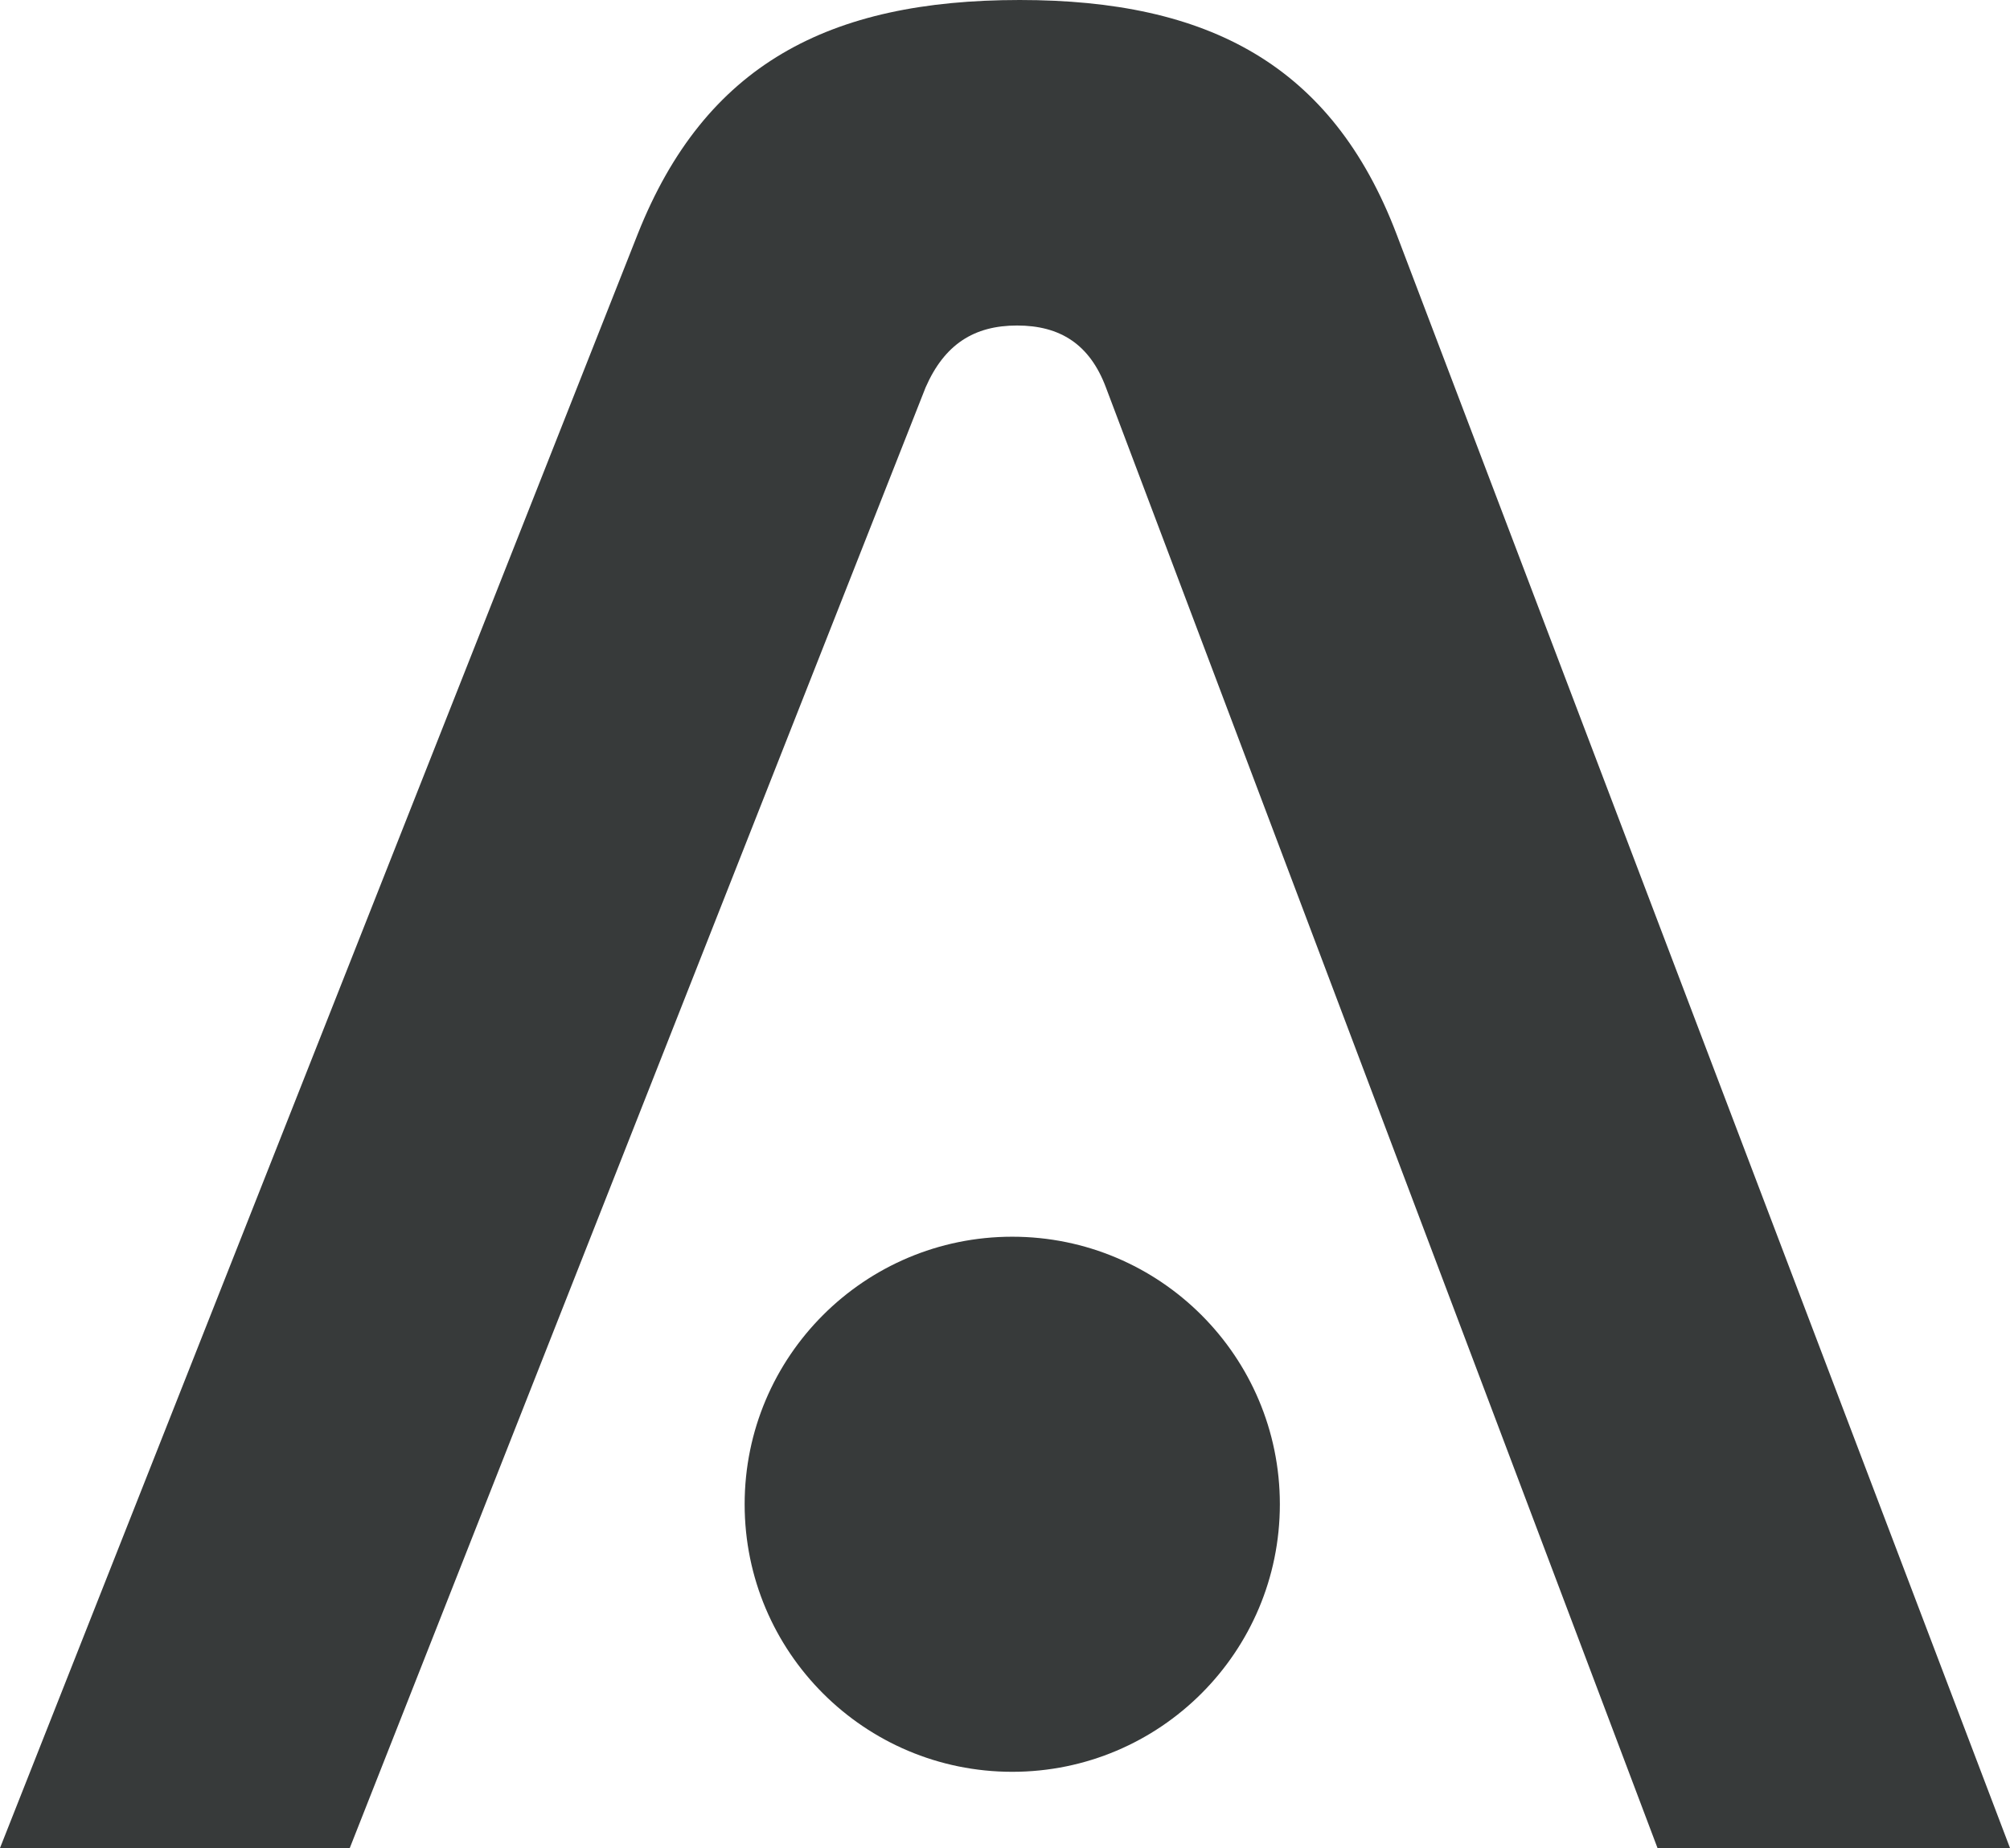
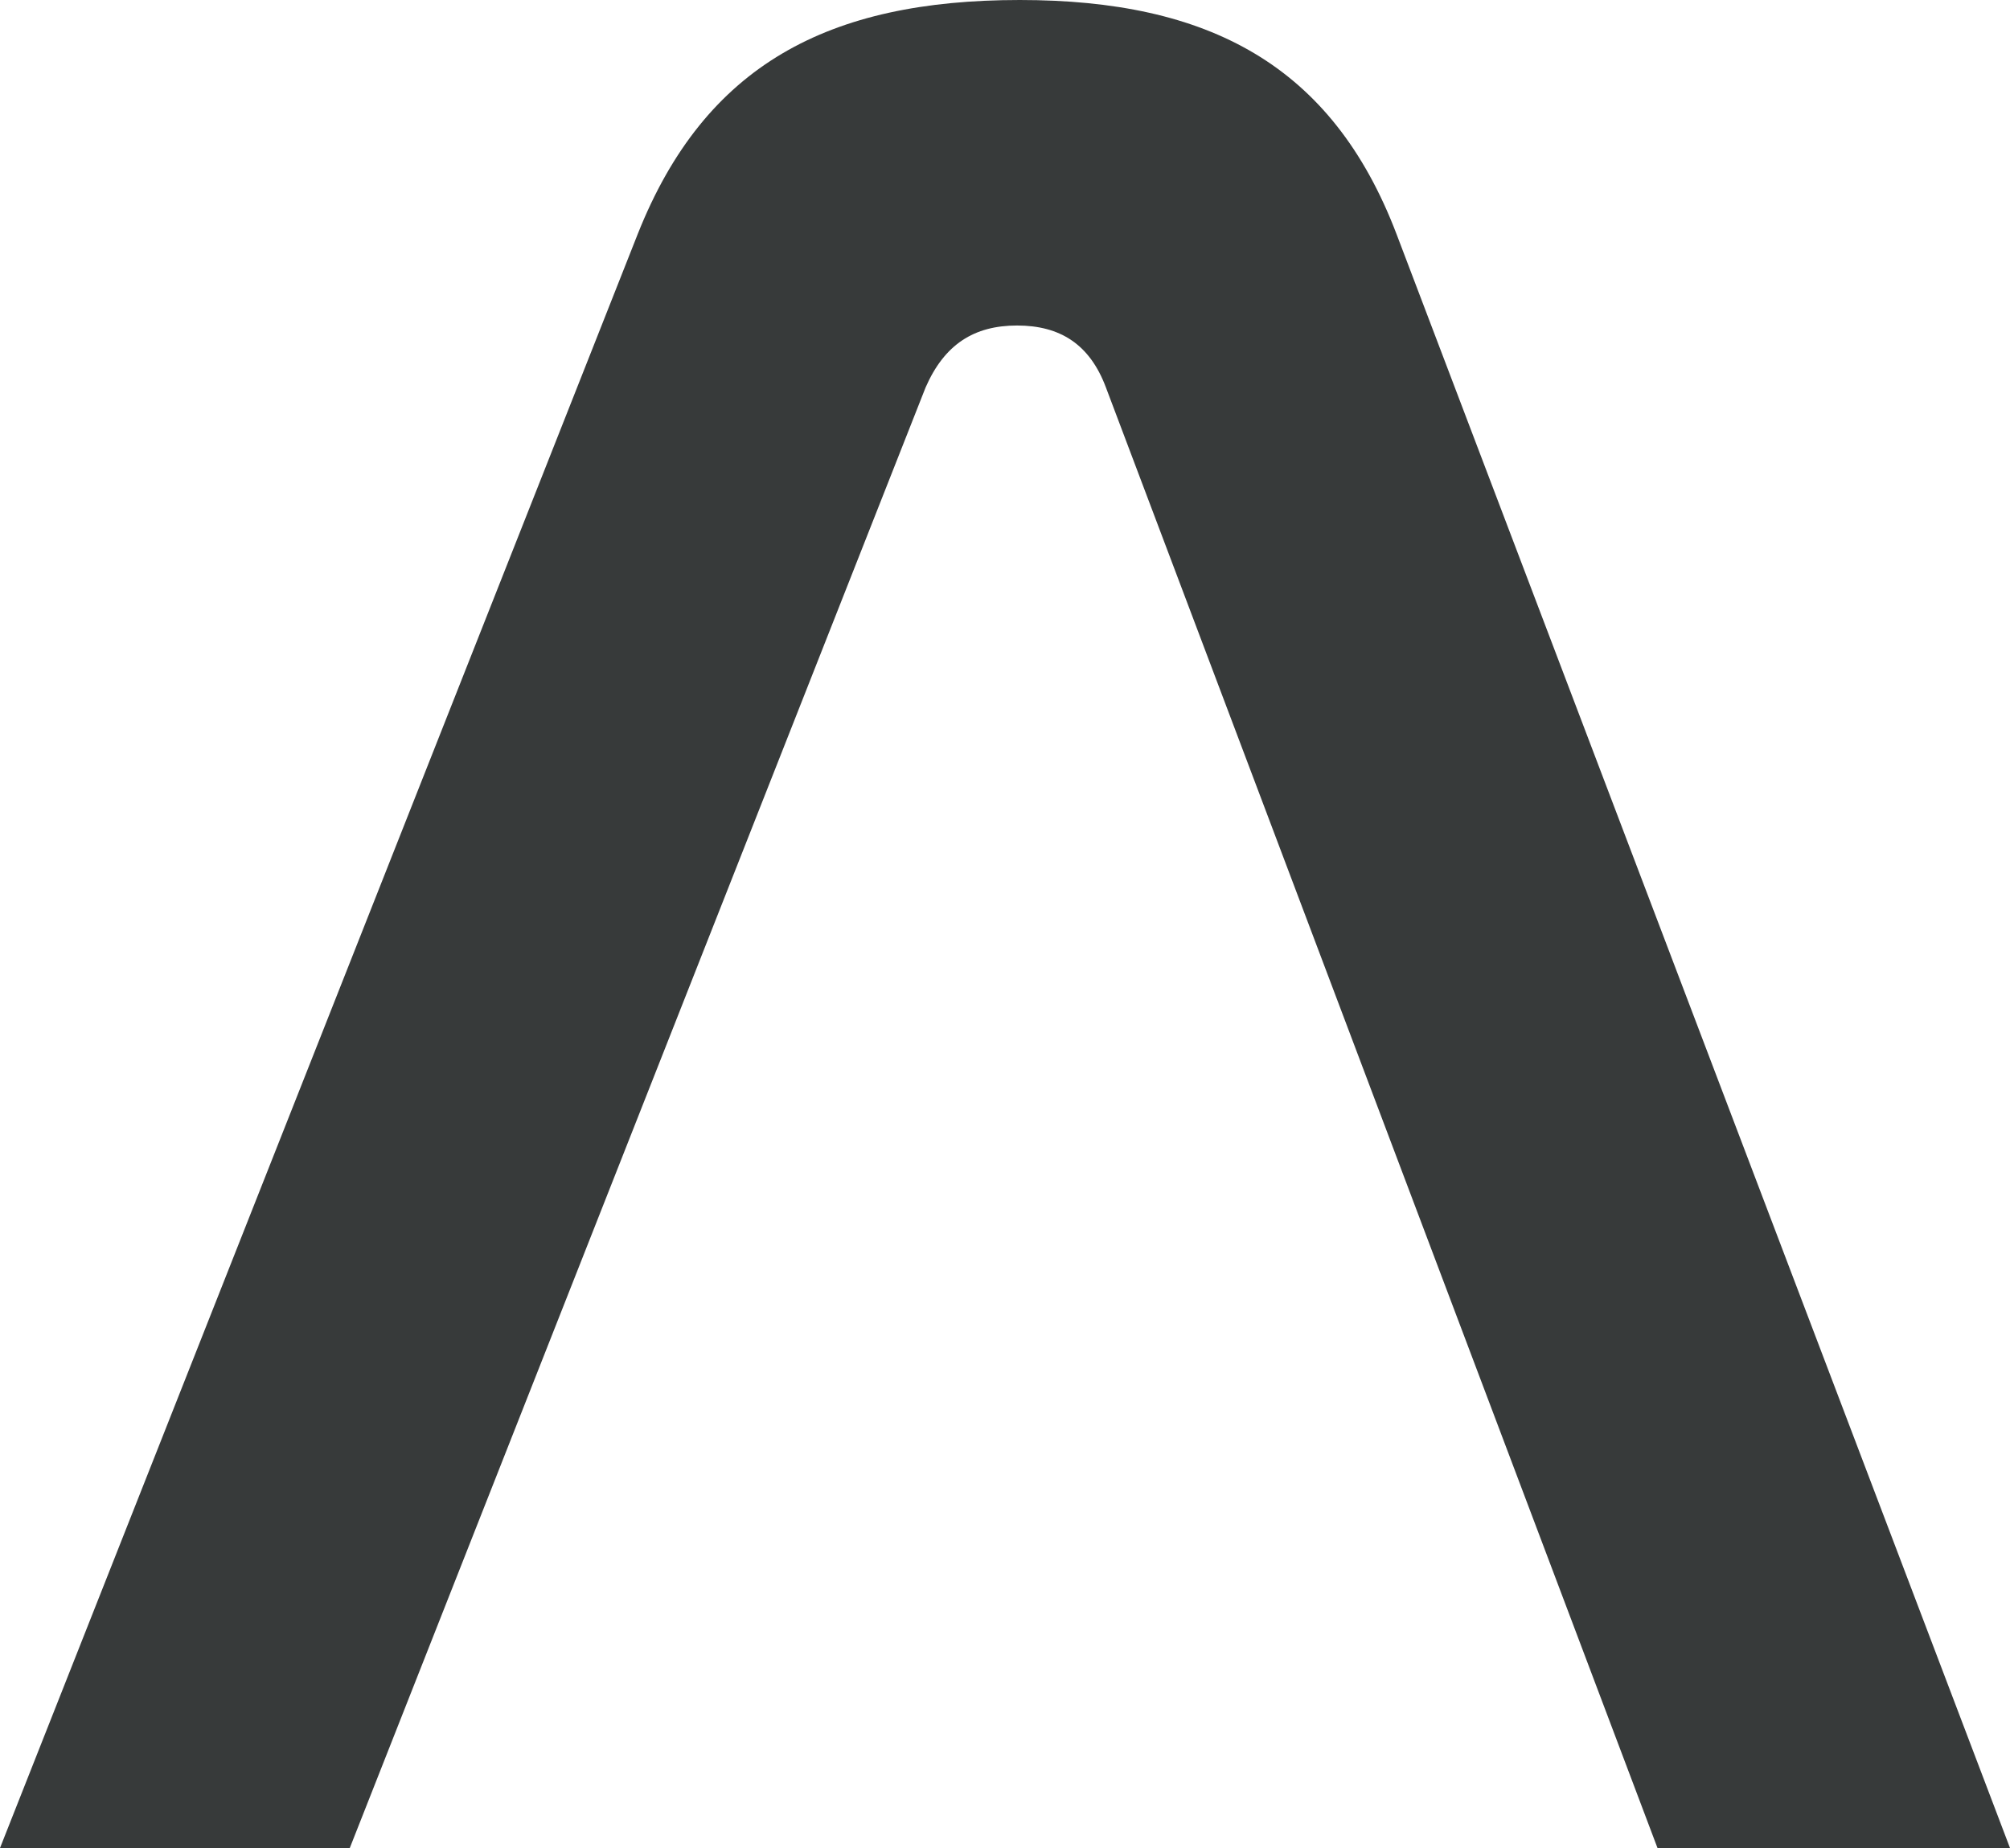
<svg xmlns="http://www.w3.org/2000/svg" viewBox="0 0 510 469.04">
  <defs>
    <style>.cls-1{fill:#373a3a;}</style>
  </defs>
  <title>资源 1</title>
  <g id="图层_2" data-name="图层 2">
    <g id="图层_1-2" data-name="图层 1">
      <path class="cls-1" d="M88.75,469H0L161.81,59.4C178.88,16.39,210.28,0,258.75,0c47.8,0,79.2,16.39,95.59,59.4L510,469H420.56L280.6,98.31c-4.09-10.92-11.61-15.7-22.53-15.7s-18.43,4.78-23.21,15.7Z" />
-       <circle class="cls-1" cx="256.84" cy="381.76" r="67.9" />
    </g>
  </g>
</svg>